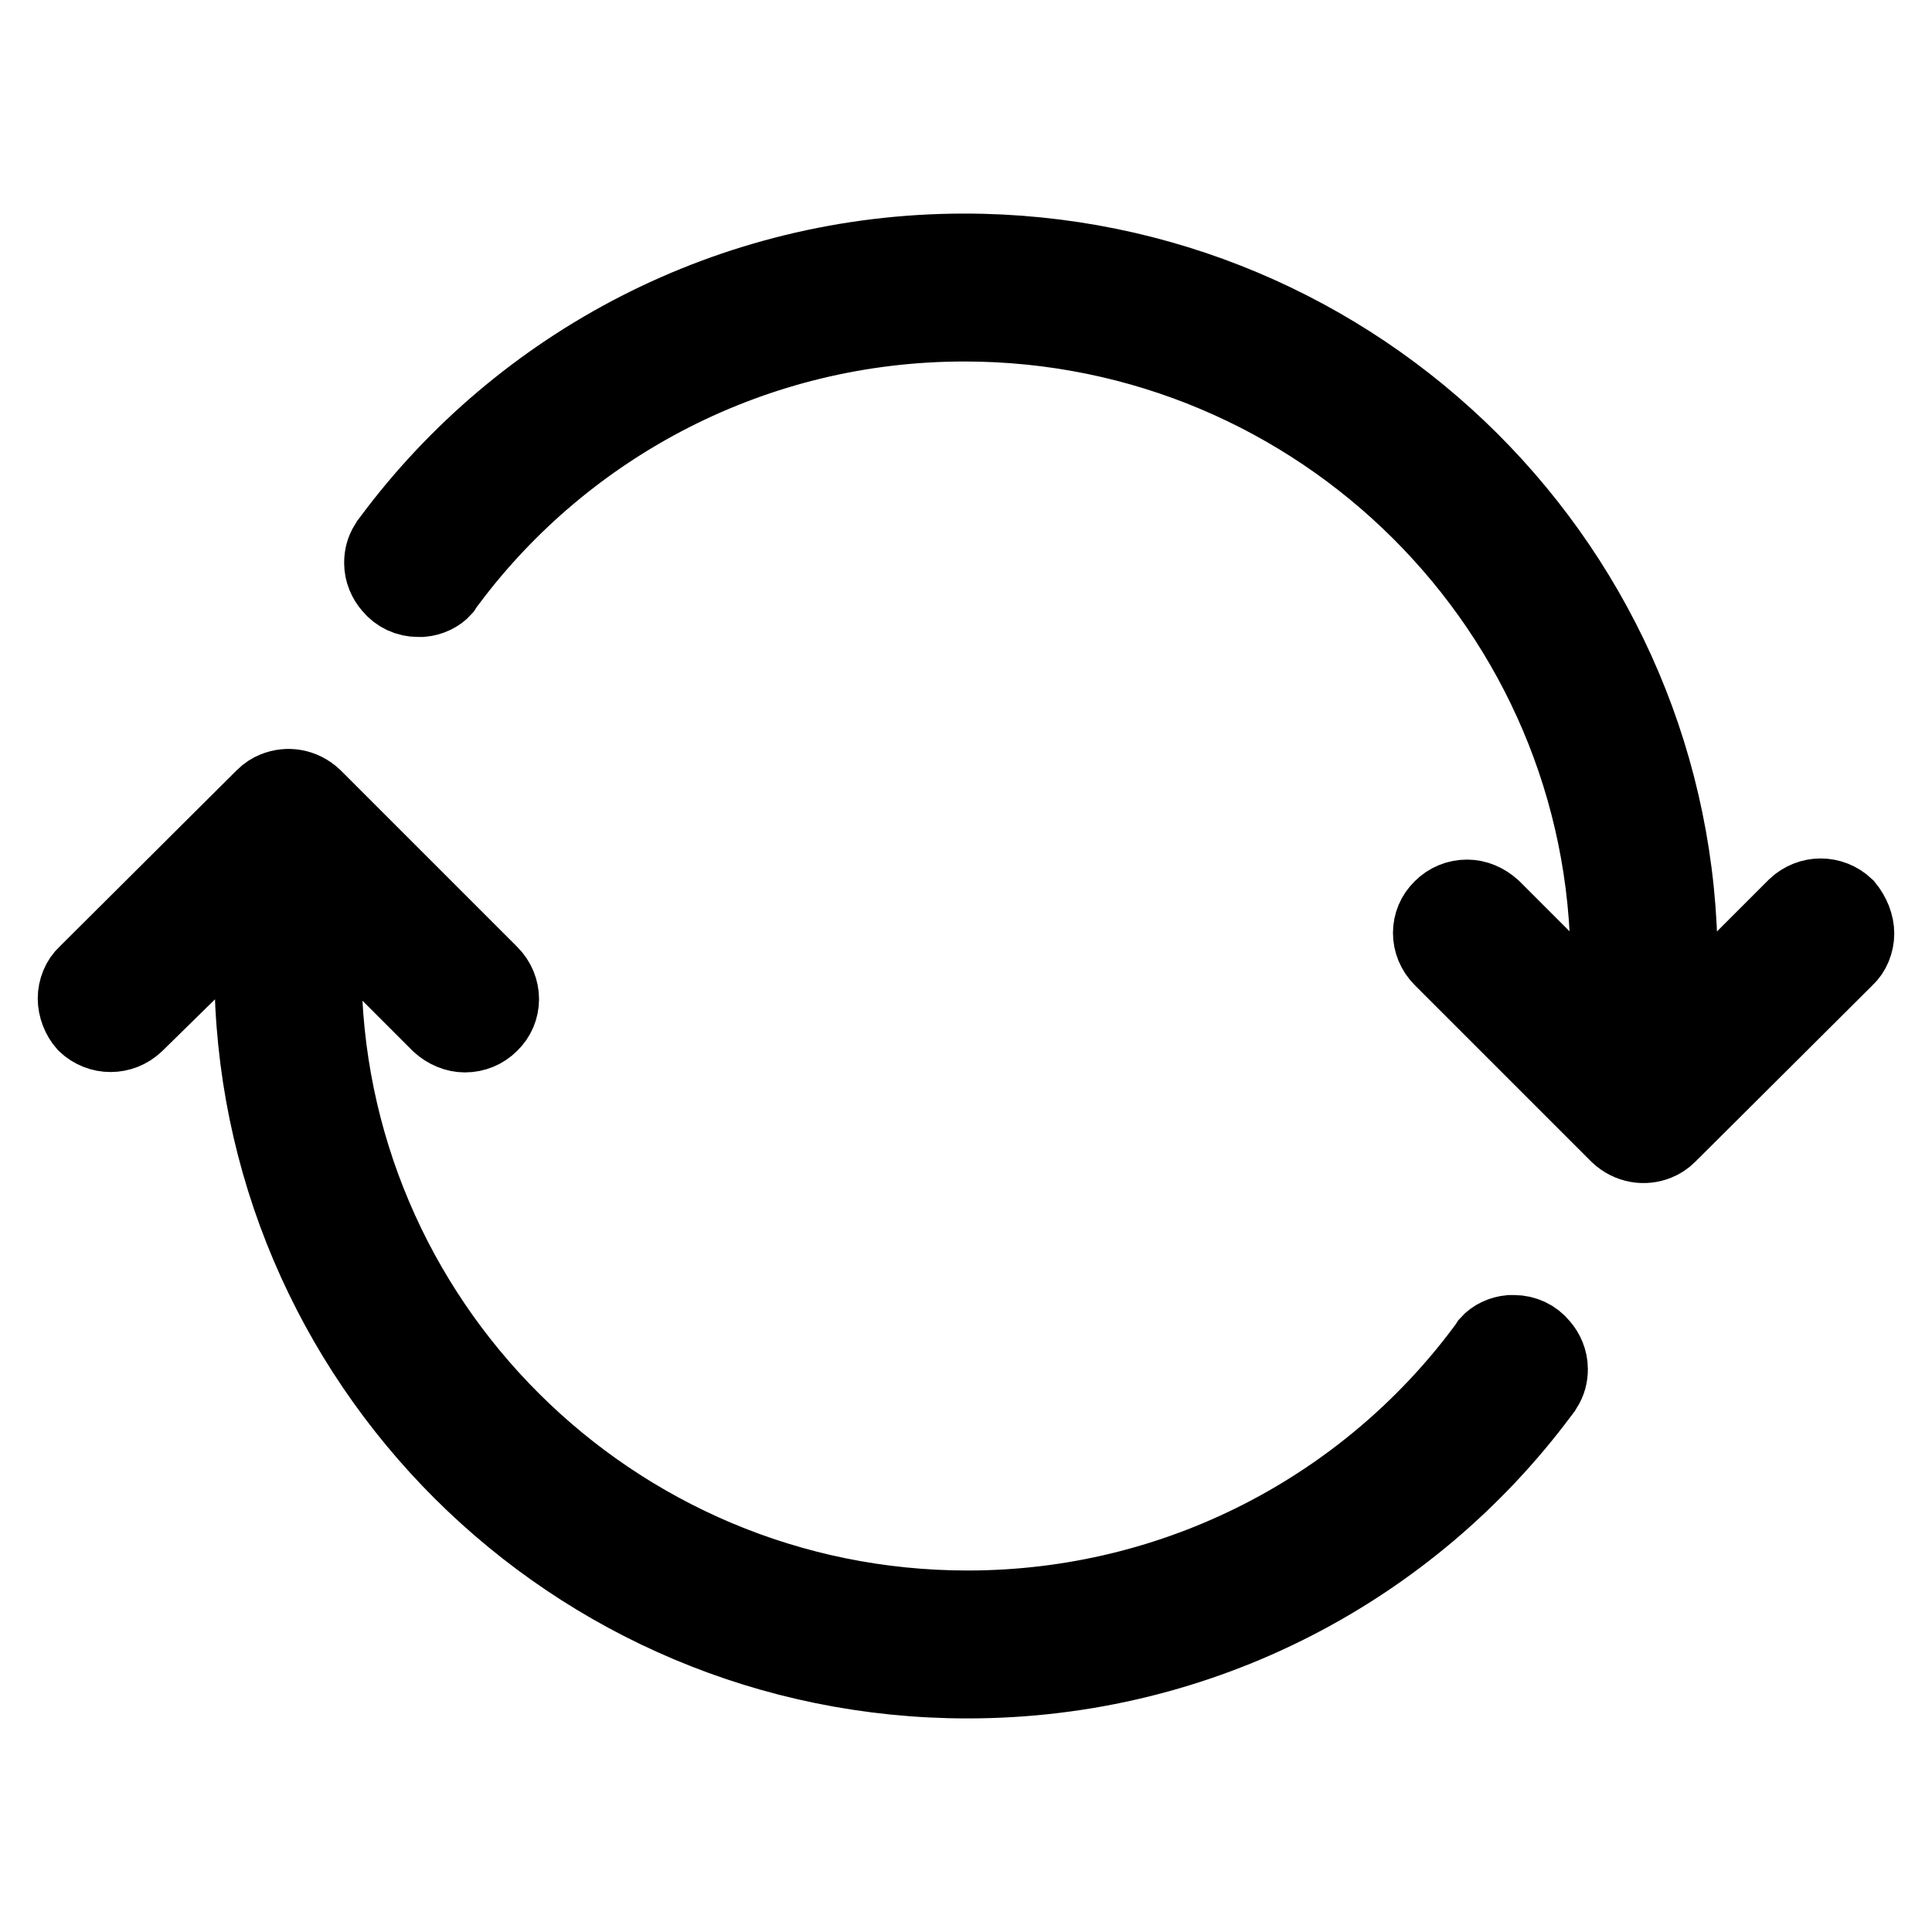
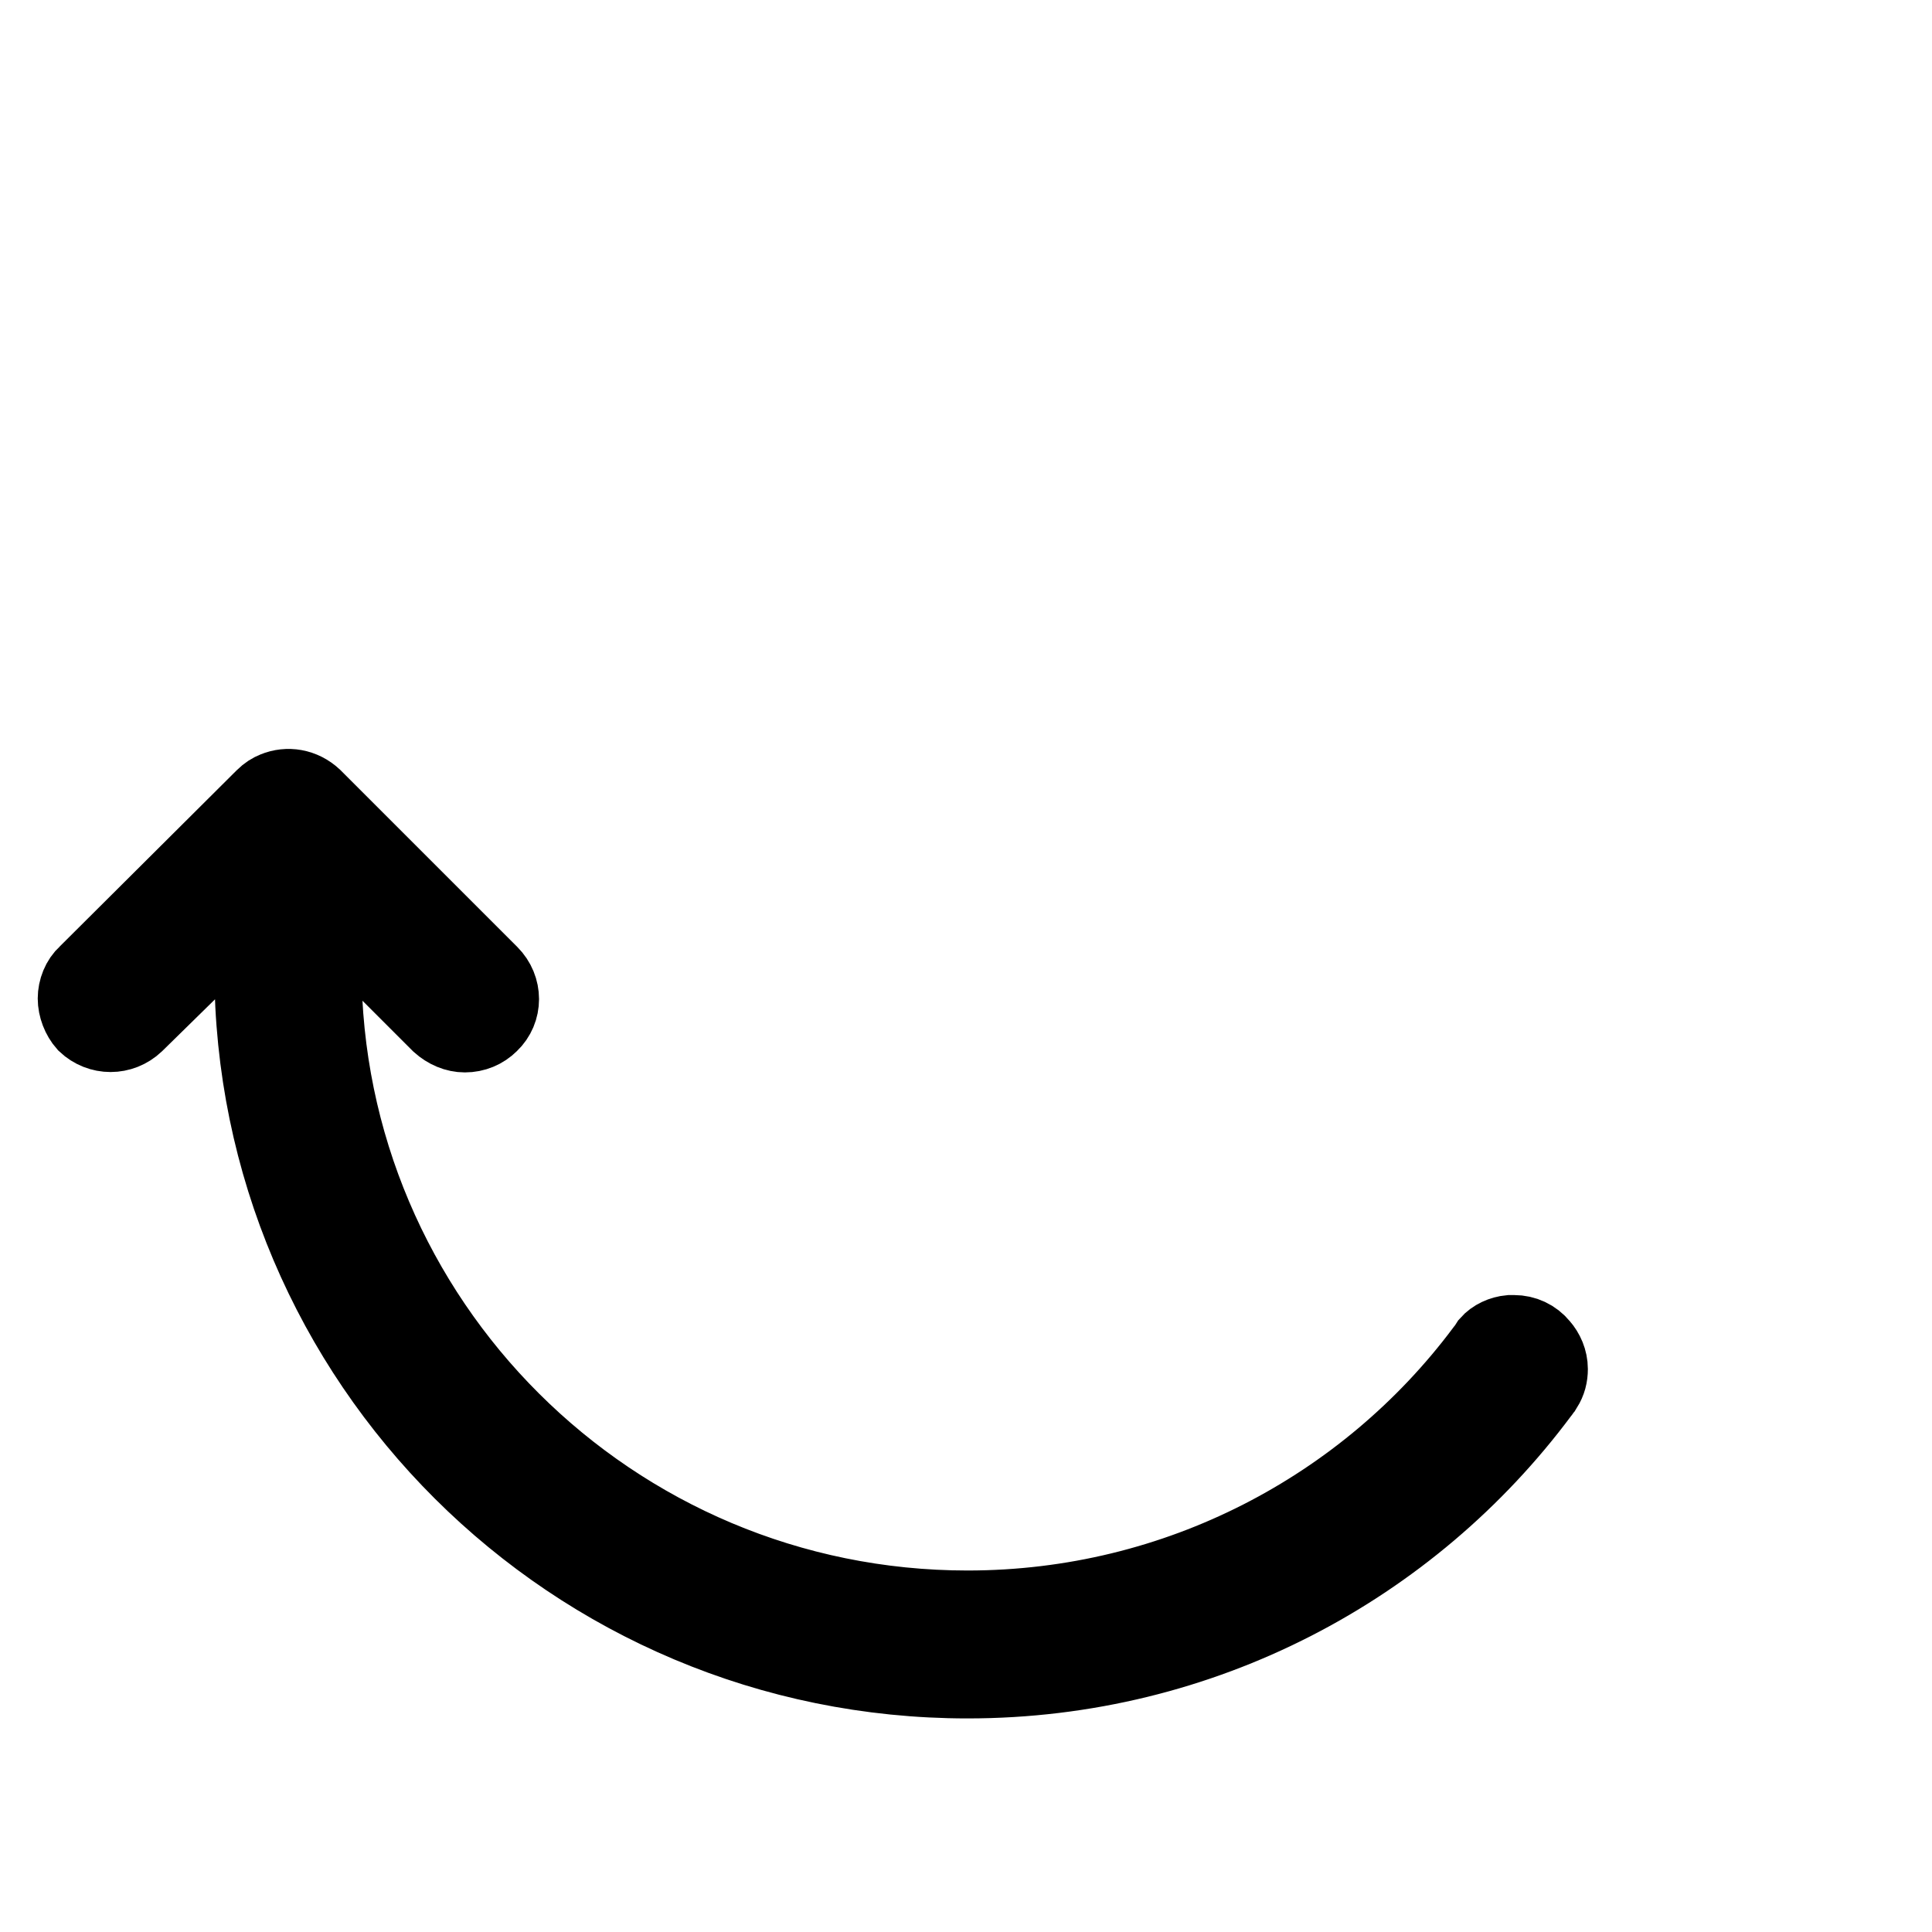
<svg xmlns="http://www.w3.org/2000/svg" version="1.1" x="0px" y="0px" viewBox="0 0 256 256" enable-background="new 0 0 256 256" xml:space="preserve">
  <g>
    <g>
-       <path stroke-width="10" fill-opacity="0" stroke="#000000" d="M246,123.7c0,1.2-0.5,2.5-1.4,3.3l-23.5,23.4c-0.5,0.5-1,0.8-1.5,1c-1.7,0.7-3.7,0.4-5.2-1L191,127c-1.9-1.9-1.9-4.9,0-6.7c0.9-0.9,2.1-1.4,3.4-1.4c1.2,0,2.4,0.5,3.4,1.4l15,15c0.2-2.5,0.3-4.9,0.3-7.4c0-46.9-38.2-85-85.3-85c-27.9,0-52.8,13.4-68.3,34.1l0,0c-0.3,0.3-0.5,0.7-0.7,1c-0.7,0.8-1.8,1.3-2.9,1.4c-0.2,0-0.4,0-0.5,0c-1.4,0-2.7-0.6-3.6-1.7c-0.7-0.8-1.2-1.9-1.2-3.1c0-0.9,0.2-1.7,0.7-2.5l0,0c0.2-0.2,0.3-0.5,0.5-0.7c17.2-23.1,44.9-38.1,76-38.1c52.4,0,94.8,42.3,94.8,94.4c0,2.7-0.1,5.4-0.4,8.1l15.7-15.7c1.9-1.8,4.8-1.8,6.7,0C245.5,121.2,246,122.5,246,123.7" />
      <path stroke-width="10" fill-opacity="0" stroke="#000000" d="M10,132.3c0-1.2,0.5-2.5,1.4-3.3l23.5-23.4c0.5-0.5,1-0.8,1.5-1c1.7-0.7,3.7-0.4,5.2,1L65,129c1.9,1.9,1.9,4.9,0,6.7c-0.9,0.9-2.1,1.4-3.4,1.4c-1.2,0-2.4-0.5-3.4-1.4l-15-15c-0.2,2.5-0.3,4.9-0.3,7.4c0,46.9,38.2,85,85.3,85c27.9,0,52.8-13.4,68.3-34.1l0,0c0.3-0.3,0.5-0.7,0.7-1c0.7-0.8,1.8-1.3,2.9-1.4c0.2,0,0.4,0,0.5,0c1.4,0,2.7,0.6,3.6,1.7c0.7,0.8,1.2,1.9,1.2,3.1c0,0.9-0.2,1.7-0.7,2.5l0,0c-0.2,0.2-0.3,0.5-0.5,0.7c-17.2,23.1-44.8,38.1-76,38.1c-52.4,0-94.8-42.3-94.8-94.4c0-2.7,0.1-5.4,0.4-8.1L18,135.7c-1.9,1.8-4.8,1.8-6.7,0C10.5,134.8,10,133.5,10,132.3" />
    </g>
  </g>
</svg>